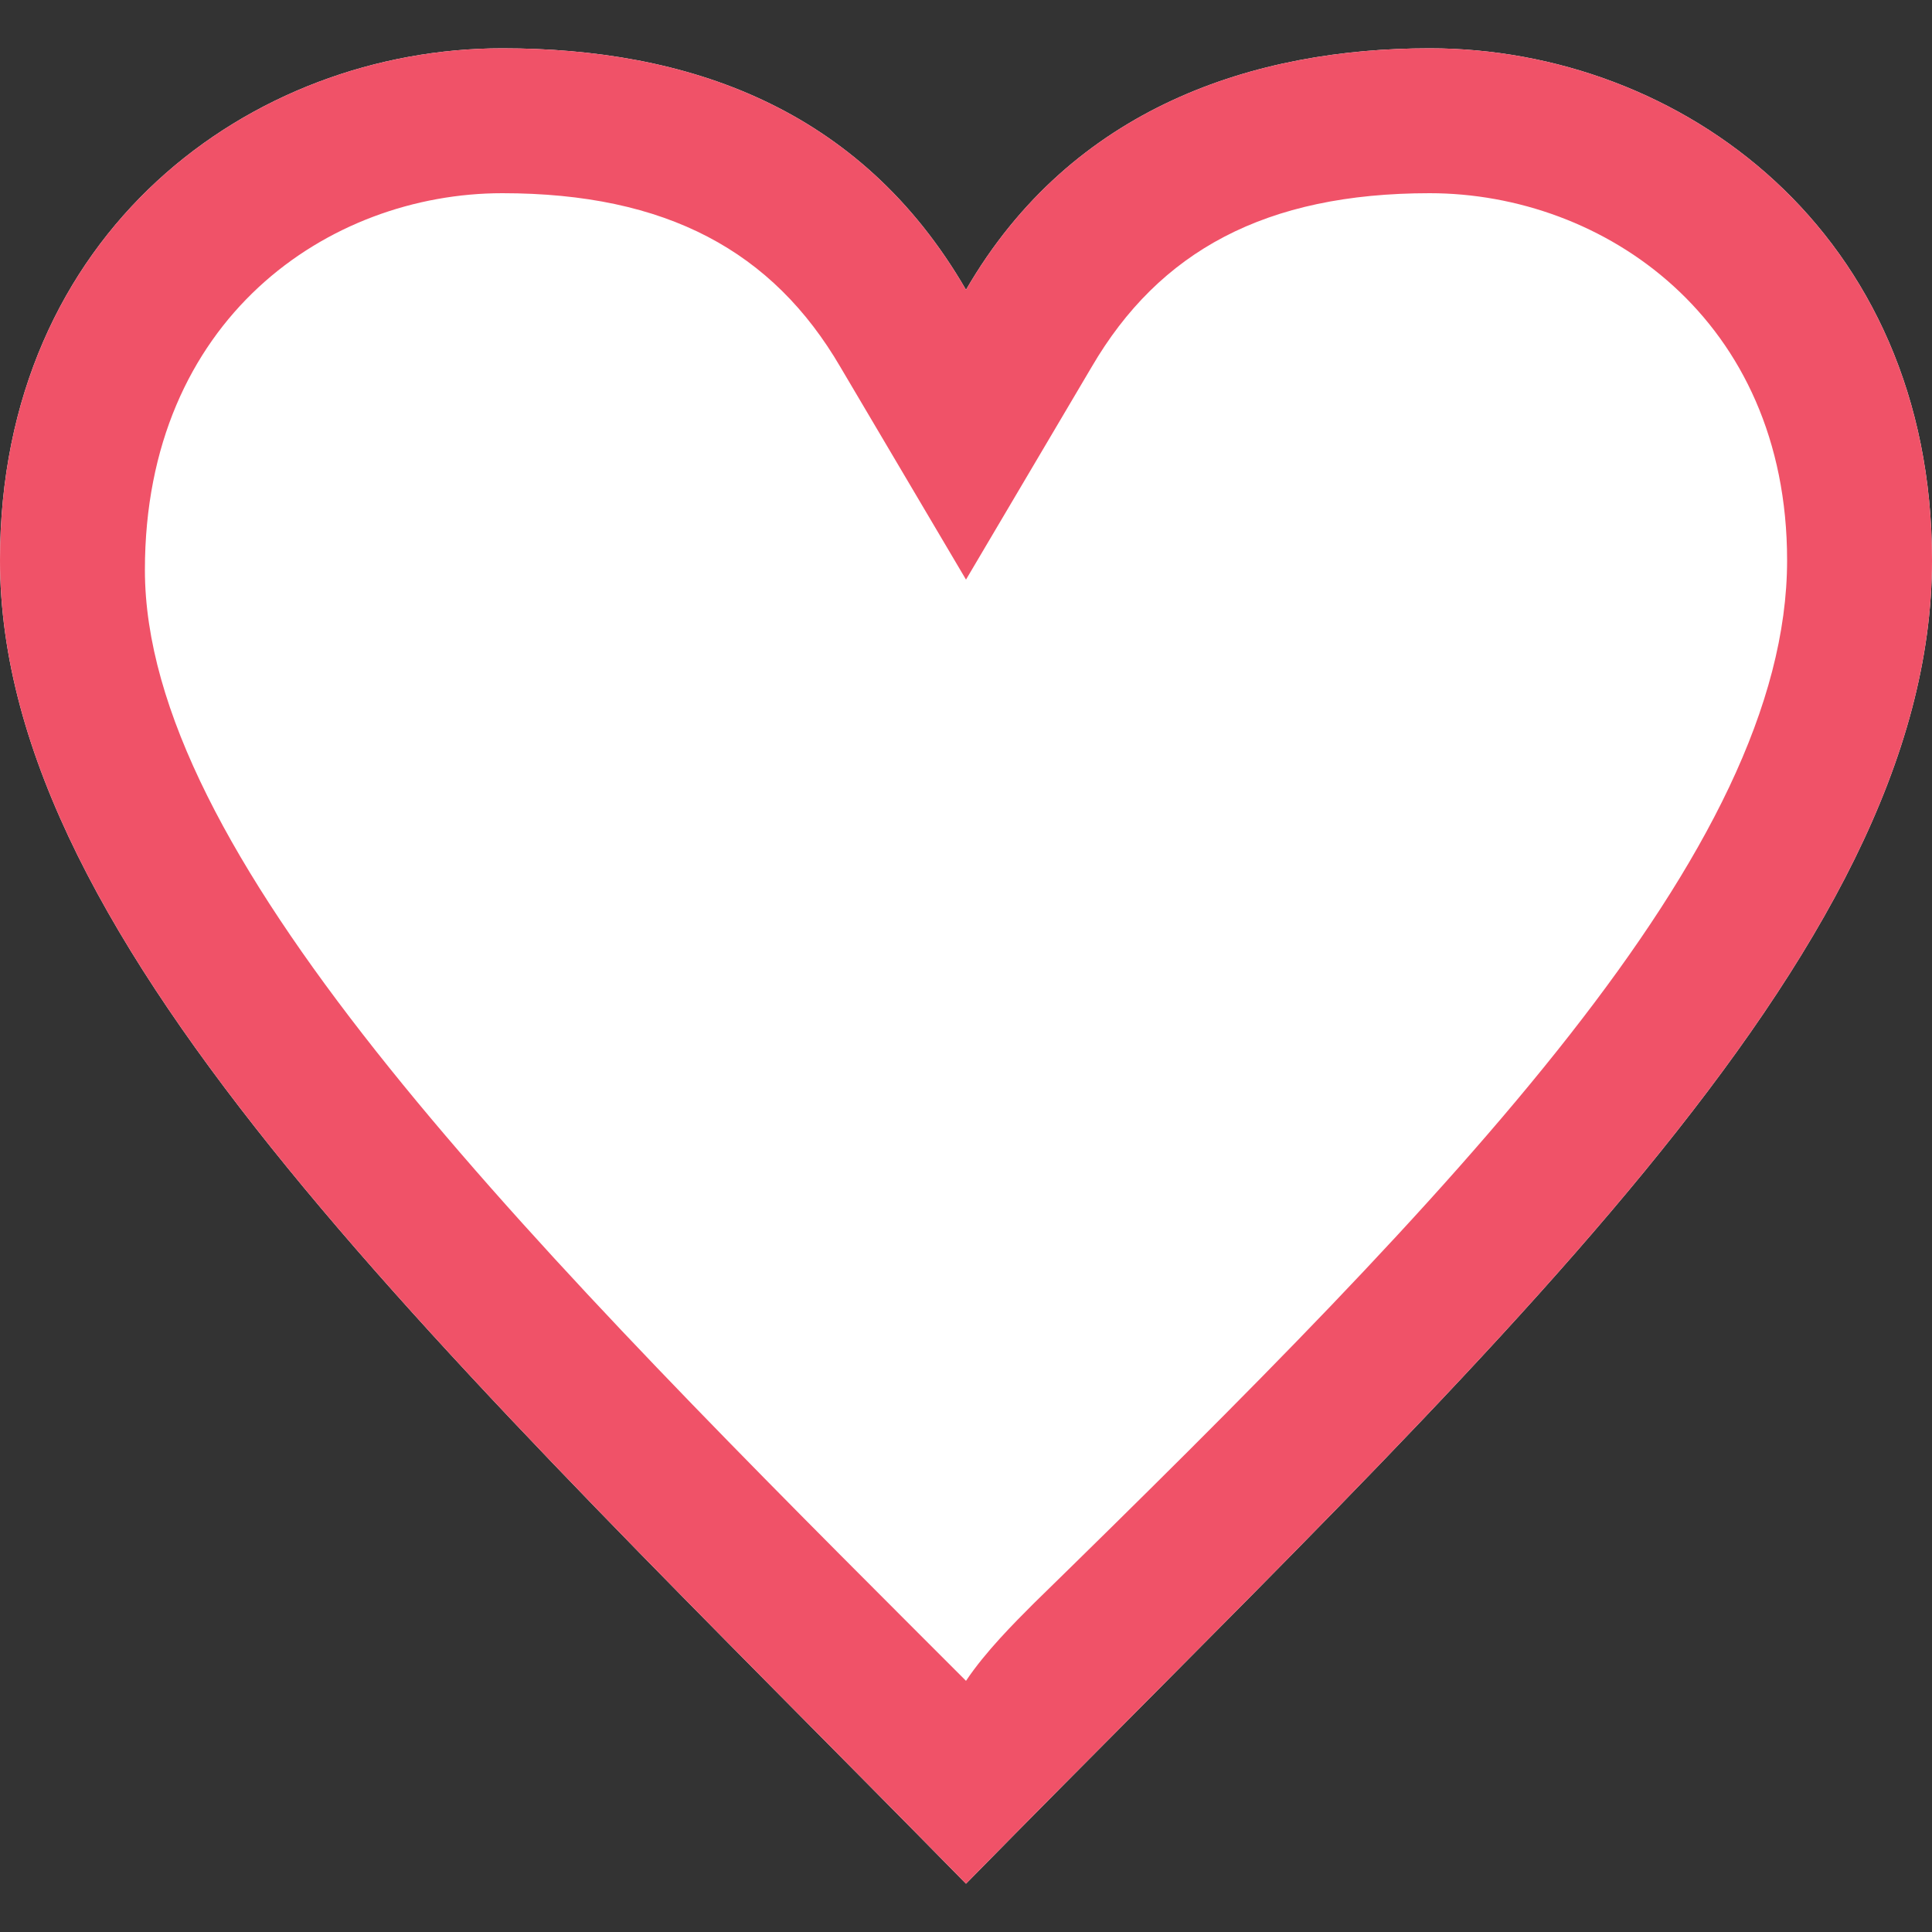
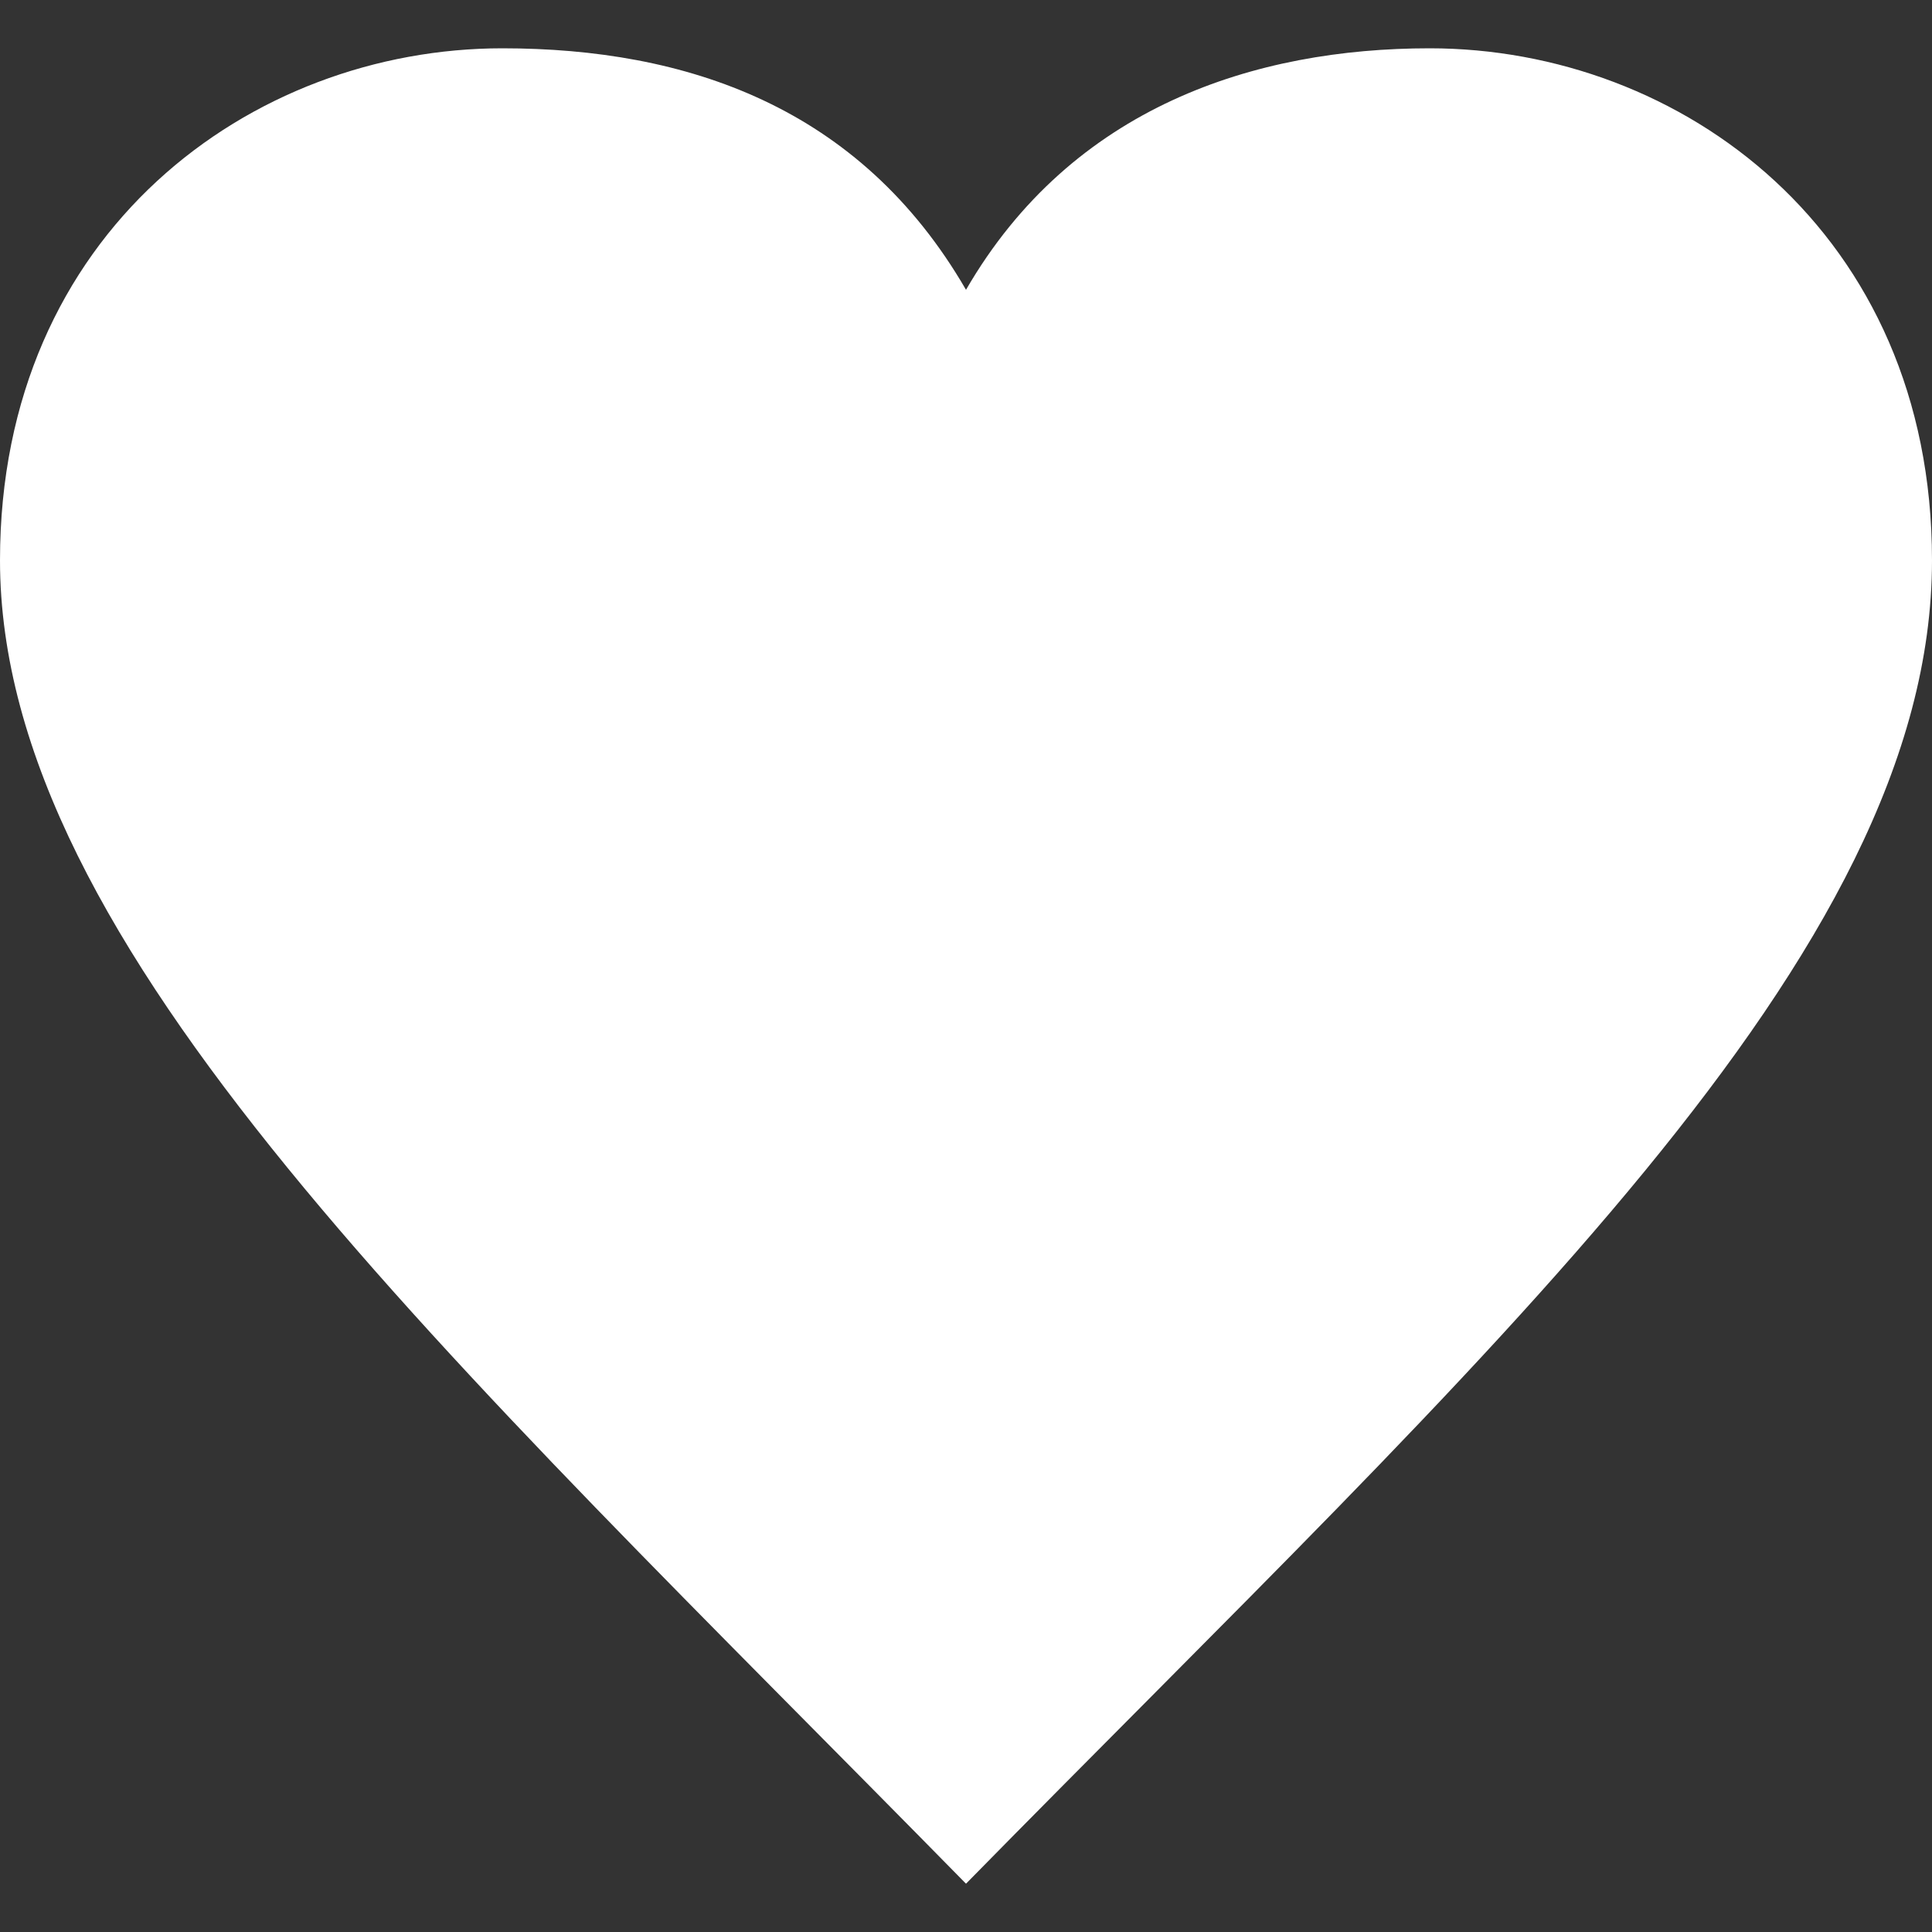
<svg xmlns="http://www.w3.org/2000/svg" version="1.1" id="Layer_1" x="0px" y="0px" width="20px" height="20px" viewBox="0 0 20 20" style="enable-background:new 0 0 20 20;" xml:space="preserve">
  <rect x="0" y="0" width="20" height="20" fill="#333333" stroke="none" />
  <path class="wit" fill="#fff" d="M14.8,0.5C13,0.5,11.1,1.1,10,3C8.9,1.1,7.1,0.5,5.2,0.5C2.6,0.5,0,2.4,0,5.8c0,4,4.6,8.2,10,13.7C15.4,14,20,9.9,20,5.8  C20,2.4,17.4,0.5,14.8,0.5L14.8,0.5z" />
-   <path class="roze" fill="#f05268" d="M14.8,2c1.8,0,3.7,1.3,3.7,3.8c0,3-3.4,6.5-7.8,10.8c-0.2,0.2-0.5,0.5-0.7,0.8c-0.2-0.2-0.4-0.4-0.5-0.5  c-4.3-4.3-8-8.1-8-11C1.5,3.3,3.4,2,5.2,2C6.9,2,8,2.6,8.7,3.8L10,6l1.3-2.2C12,2.6,13.1,2,14.8,2 M14.8,0.5C13,0.5,11.1,1.1,10,3  C8.9,1.1,7.1,0.5,5.2,0.5C2.6,0.5,0,2.4,0,5.8c0,4,4.6,8.2,10,13.7C15.4,14,20,9.9,20,5.8C20,2.4,17.4,0.5,14.8,0.5L14.8,0.5z" />
</svg>